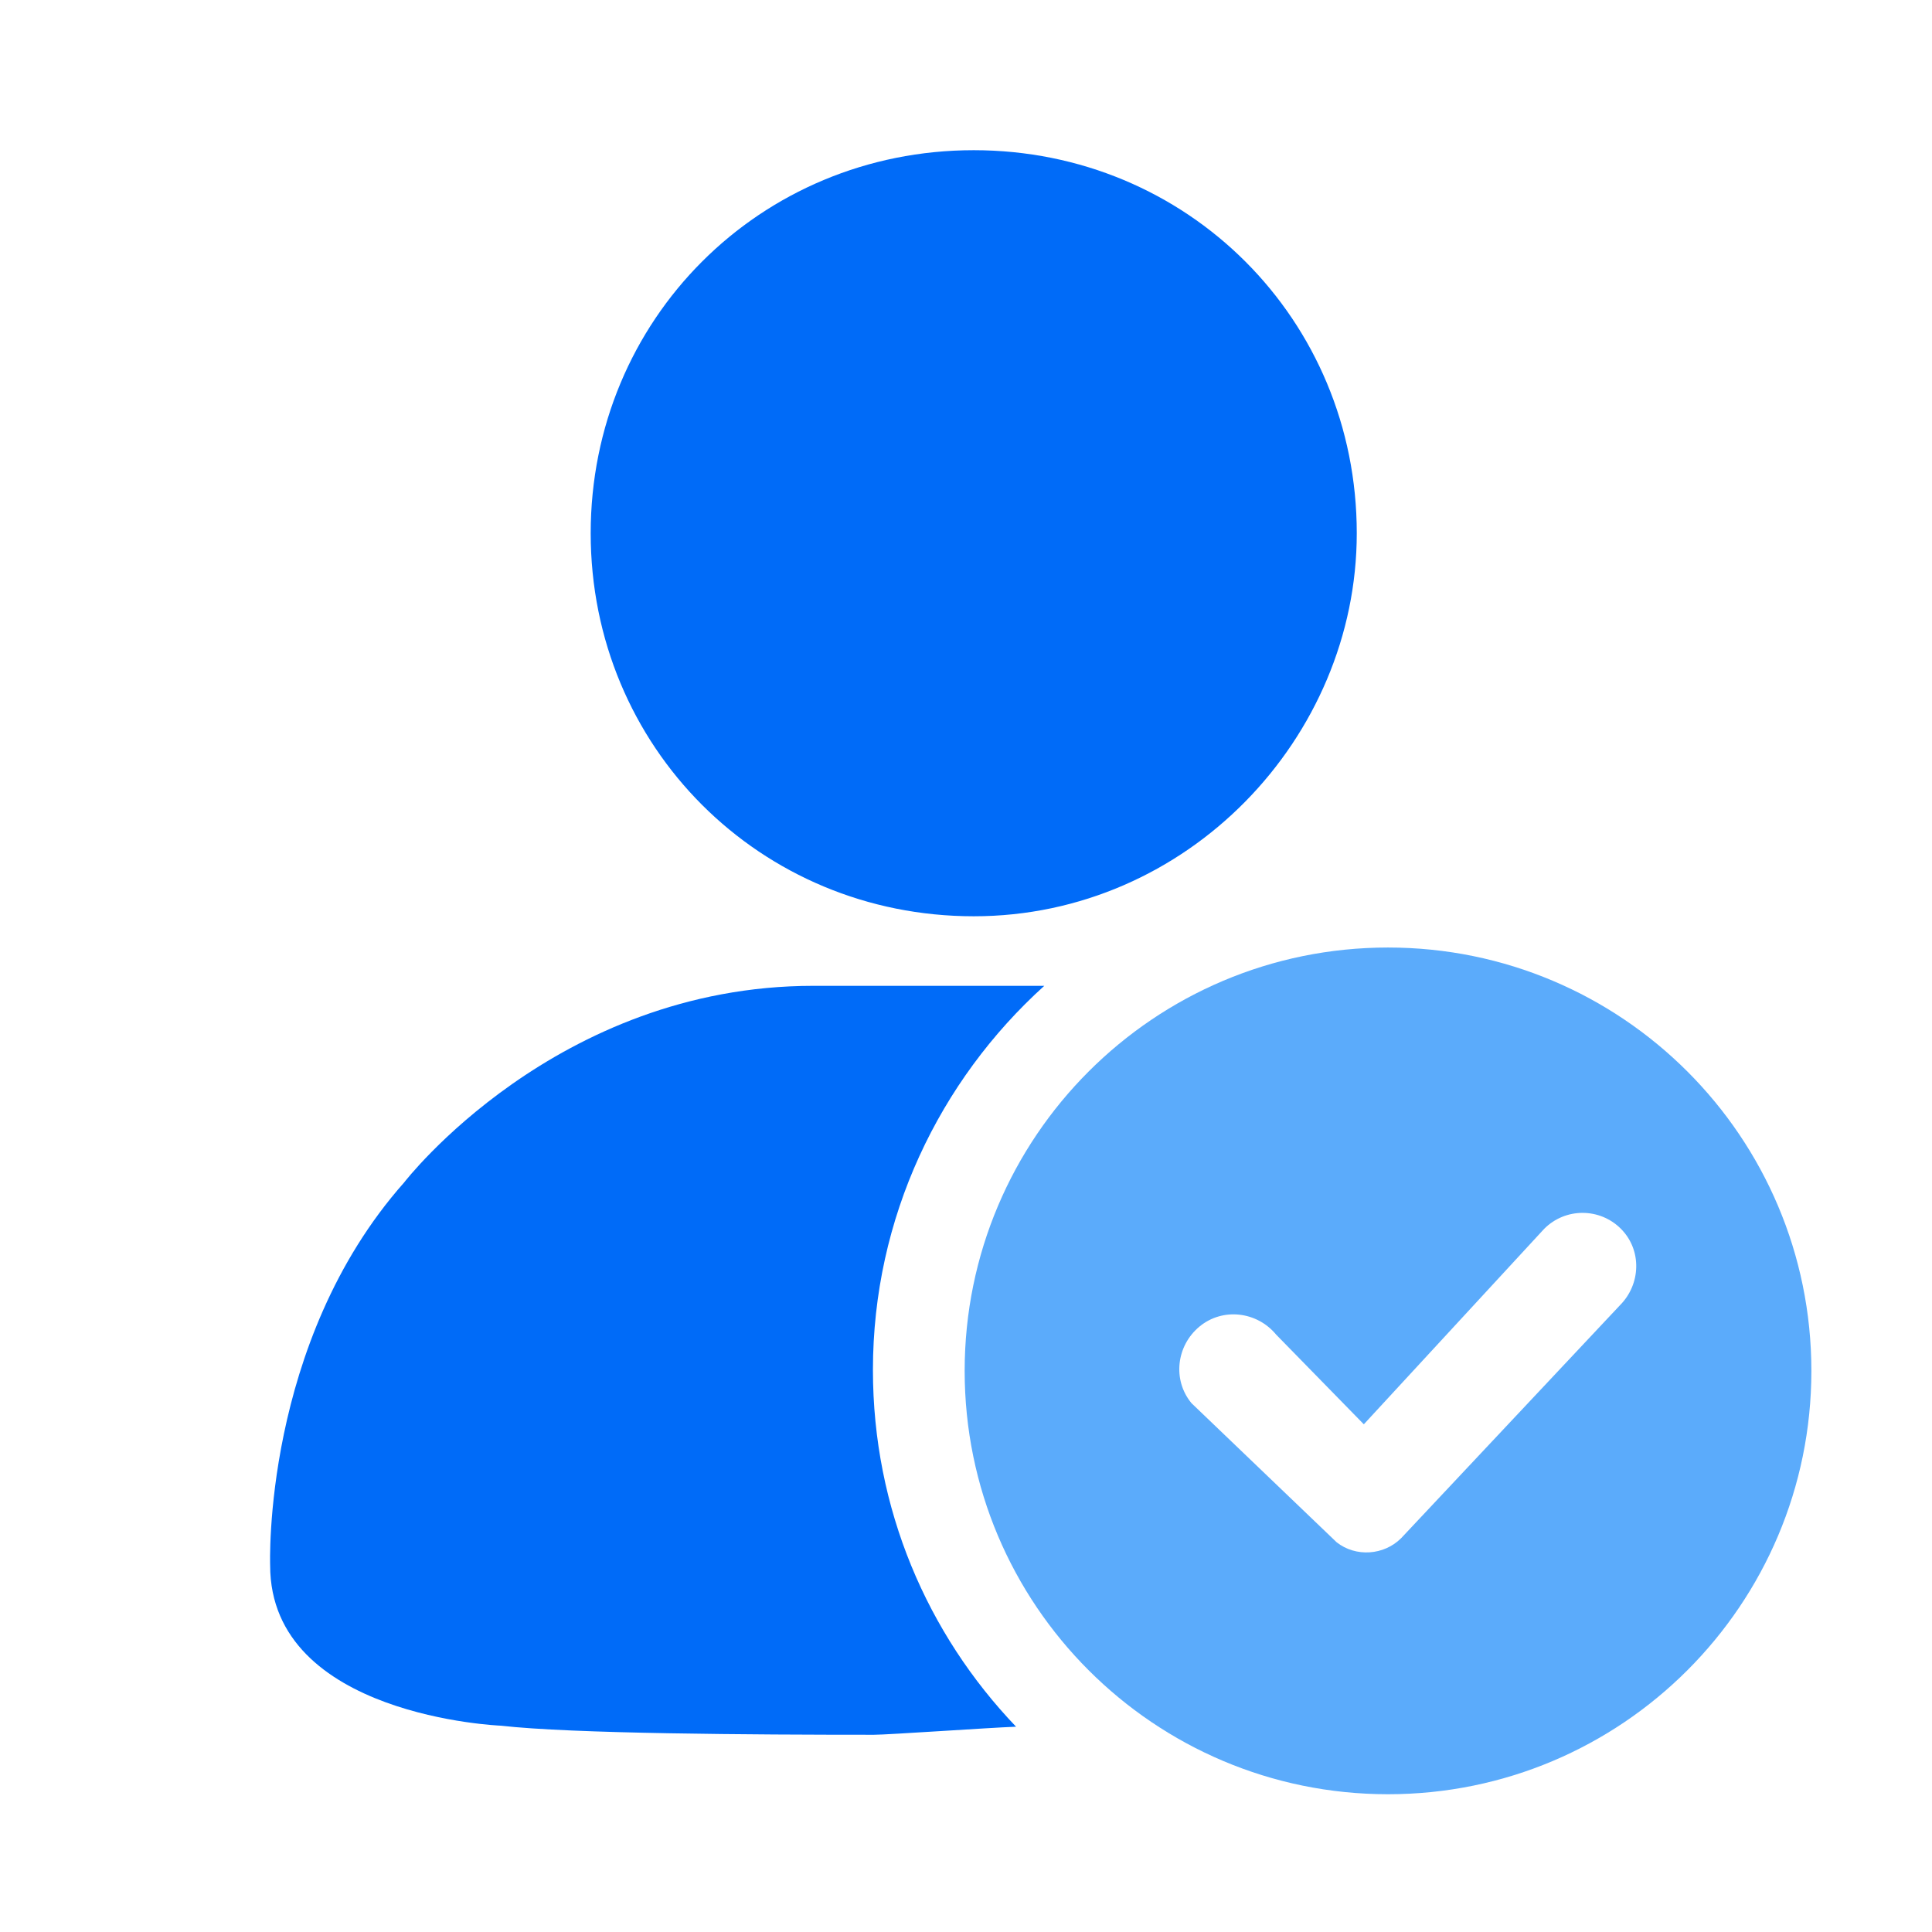
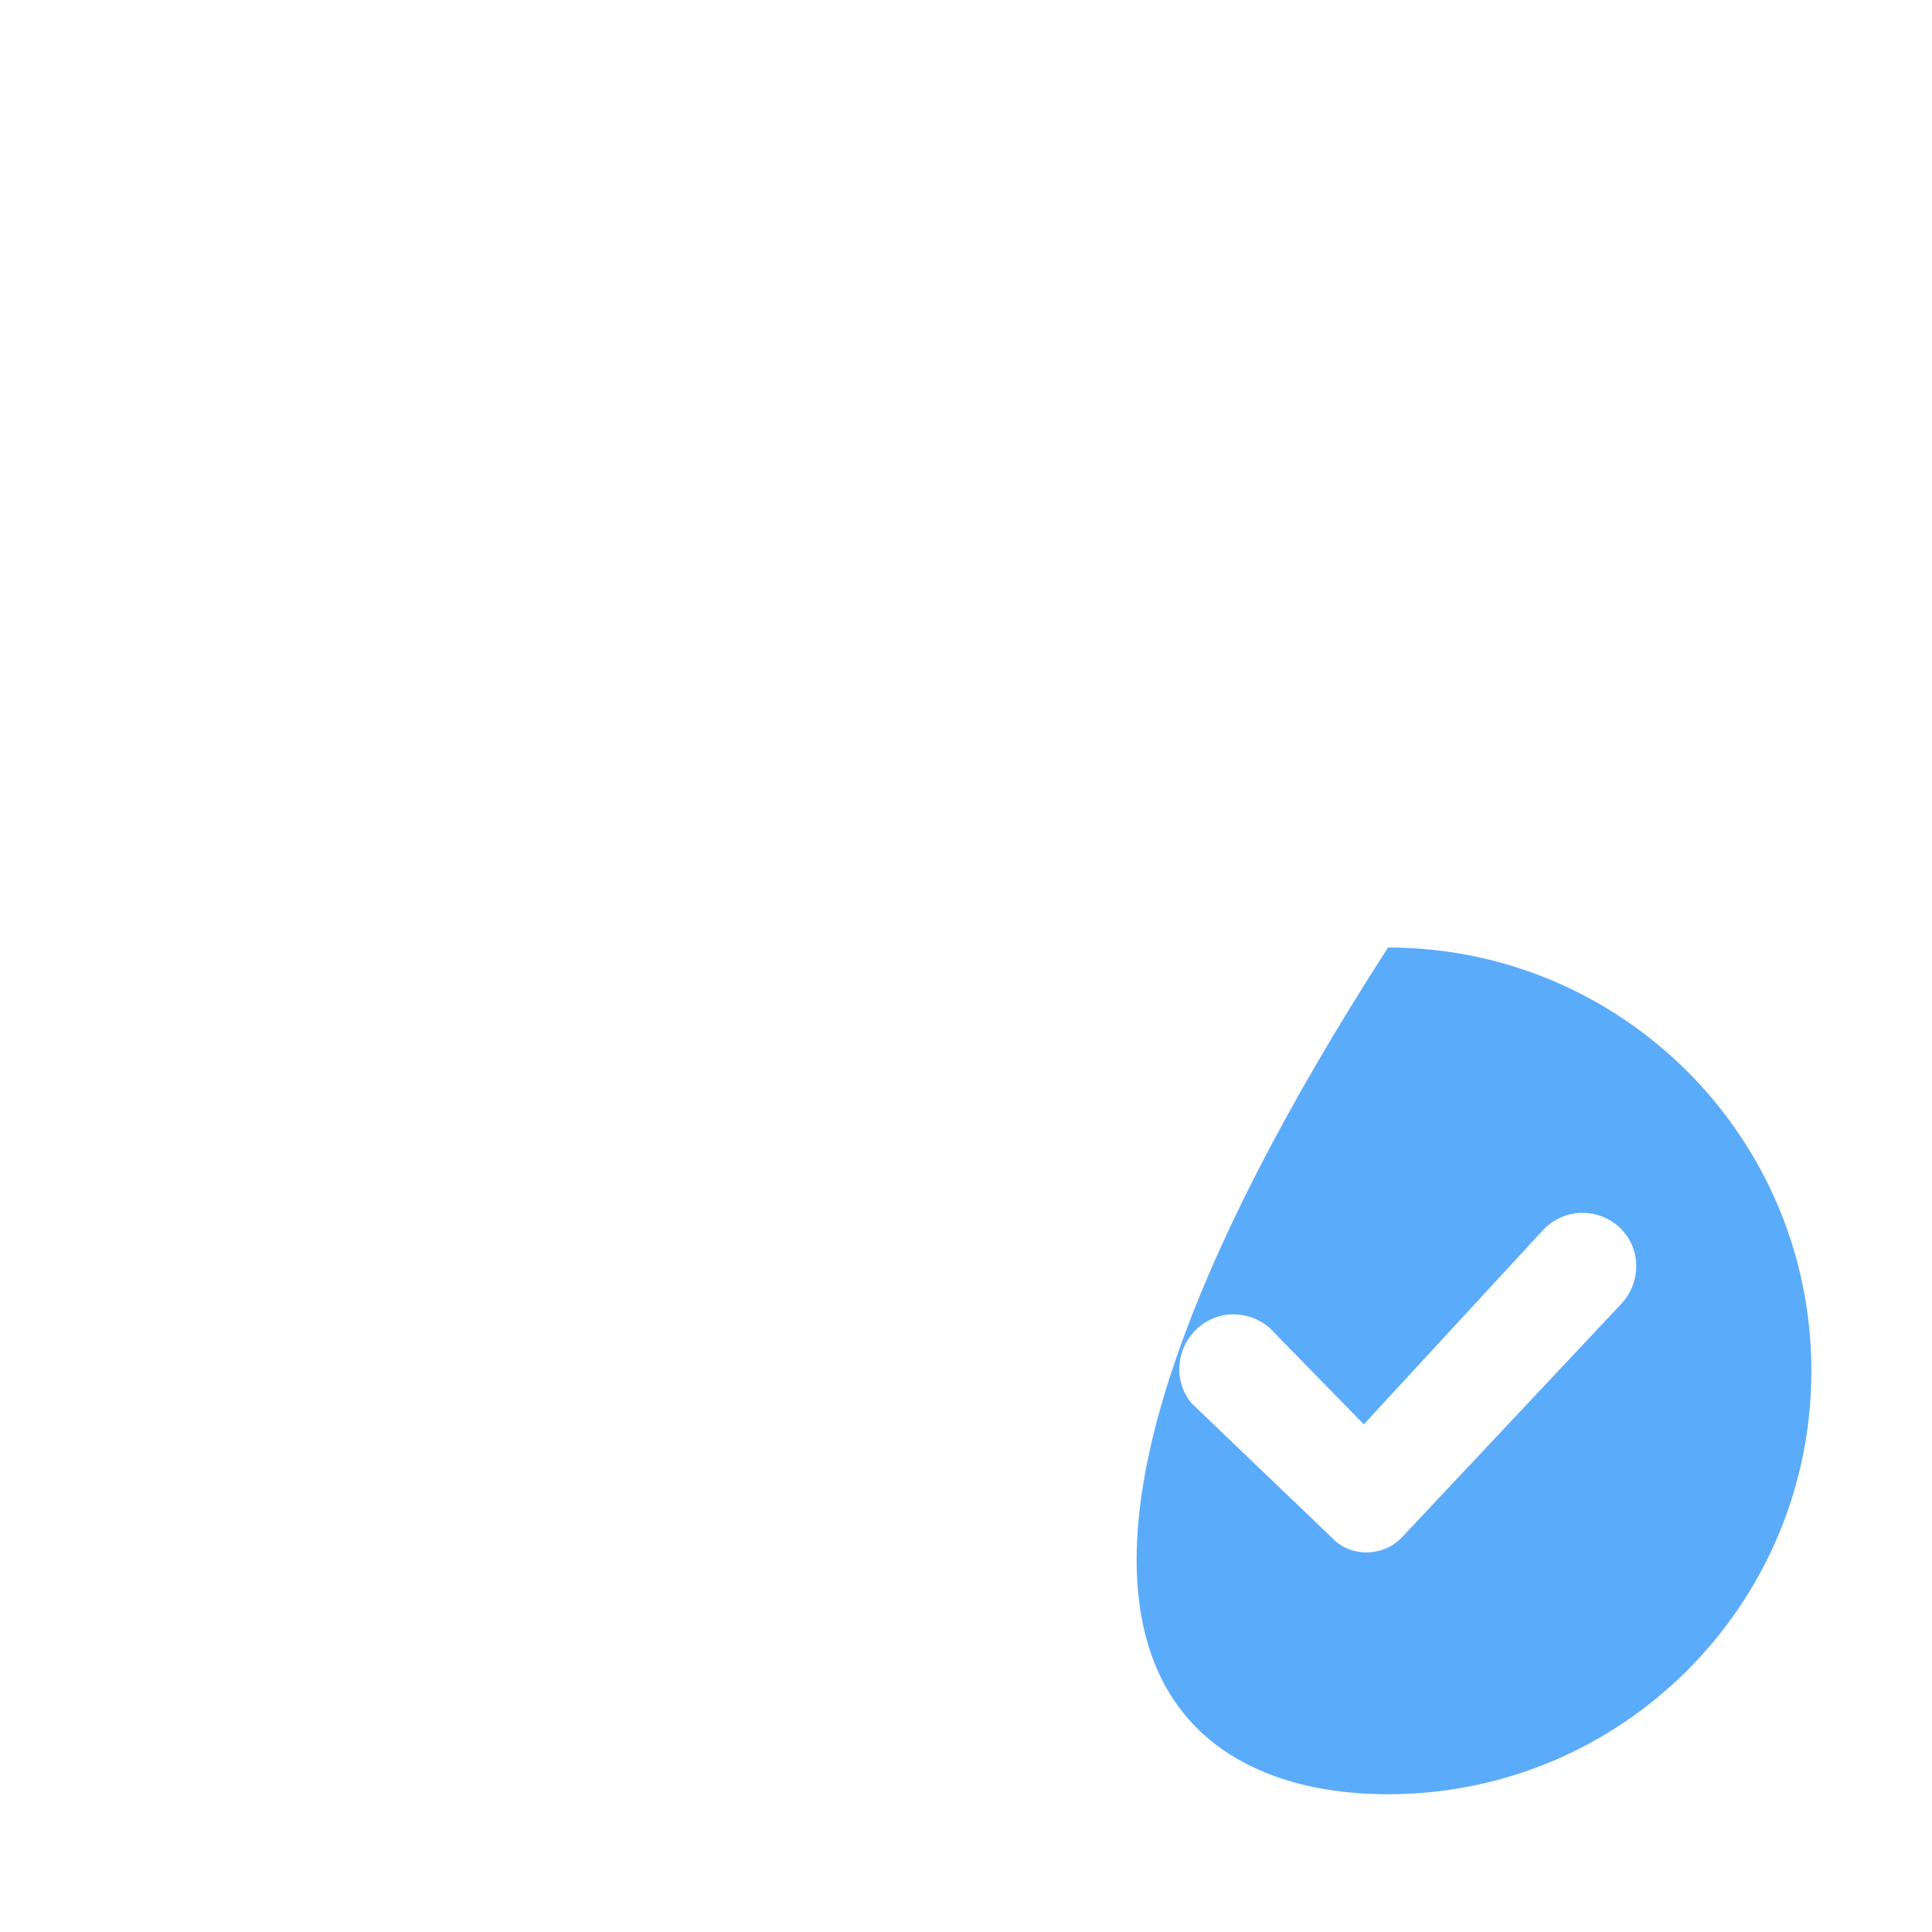
<svg xmlns="http://www.w3.org/2000/svg" width="23" height="23" viewBox="0 0 23 23" fill="none">
  <g id="å½åä¼ç­¾ 1">
-     <path id="Vector" d="M11.592 10.908C9.048 10.908 7.032 8.892 7.032 6.348C7.032 3.804 9.048 1.788 11.592 1.788C14.136 1.788 16.152 3.804 16.152 6.348C16.152 8.784 14.136 10.908 11.592 10.908ZM10.392 16.308C10.392 14.496 11.184 12.864 12.432 11.736H9.684C6.612 11.736 4.812 14.076 4.812 14.076C3.12 15.984 3.216 18.636 3.216 18.636C3.216 20.436 5.964 20.544 5.964 20.544C6.804 20.64 8.952 20.652 10.404 20.652C10.572 20.652 11.772 20.568 12.096 20.556C11.04 19.452 10.392 17.964 10.392 16.308Z" fill="#006BF8" />
-     <path id="Vector_2" d="M16.524 11.28C13.74 11.28 11.484 13.536 11.484 16.32C11.484 19.104 13.74 21.36 16.524 21.36C19.308 21.36 21.564 19.104 21.564 16.32C21.564 13.536 19.308 11.28 16.524 11.28ZM19.284 15.54L16.68 18.312C16.476 18.516 16.14 18.54 15.912 18.36L14.184 16.704C13.956 16.428 14.004 16.02 14.28 15.792C14.556 15.564 14.964 15.612 15.192 15.888L16.236 16.956L18.384 14.628C18.636 14.376 19.044 14.376 19.296 14.628C19.548 14.88 19.536 15.288 19.284 15.54Z" fill="#5BABFB" />
+     <path id="Vector_2" d="M16.524 11.28C11.484 19.104 13.74 21.36 16.524 21.36C19.308 21.36 21.564 19.104 21.564 16.32C21.564 13.536 19.308 11.28 16.524 11.28ZM19.284 15.54L16.68 18.312C16.476 18.516 16.14 18.54 15.912 18.36L14.184 16.704C13.956 16.428 14.004 16.02 14.28 15.792C14.556 15.564 14.964 15.612 15.192 15.888L16.236 16.956L18.384 14.628C18.636 14.376 19.044 14.376 19.296 14.628C19.548 14.88 19.536 15.288 19.284 15.54Z" fill="#5BABFB" />
  </g>
</svg>